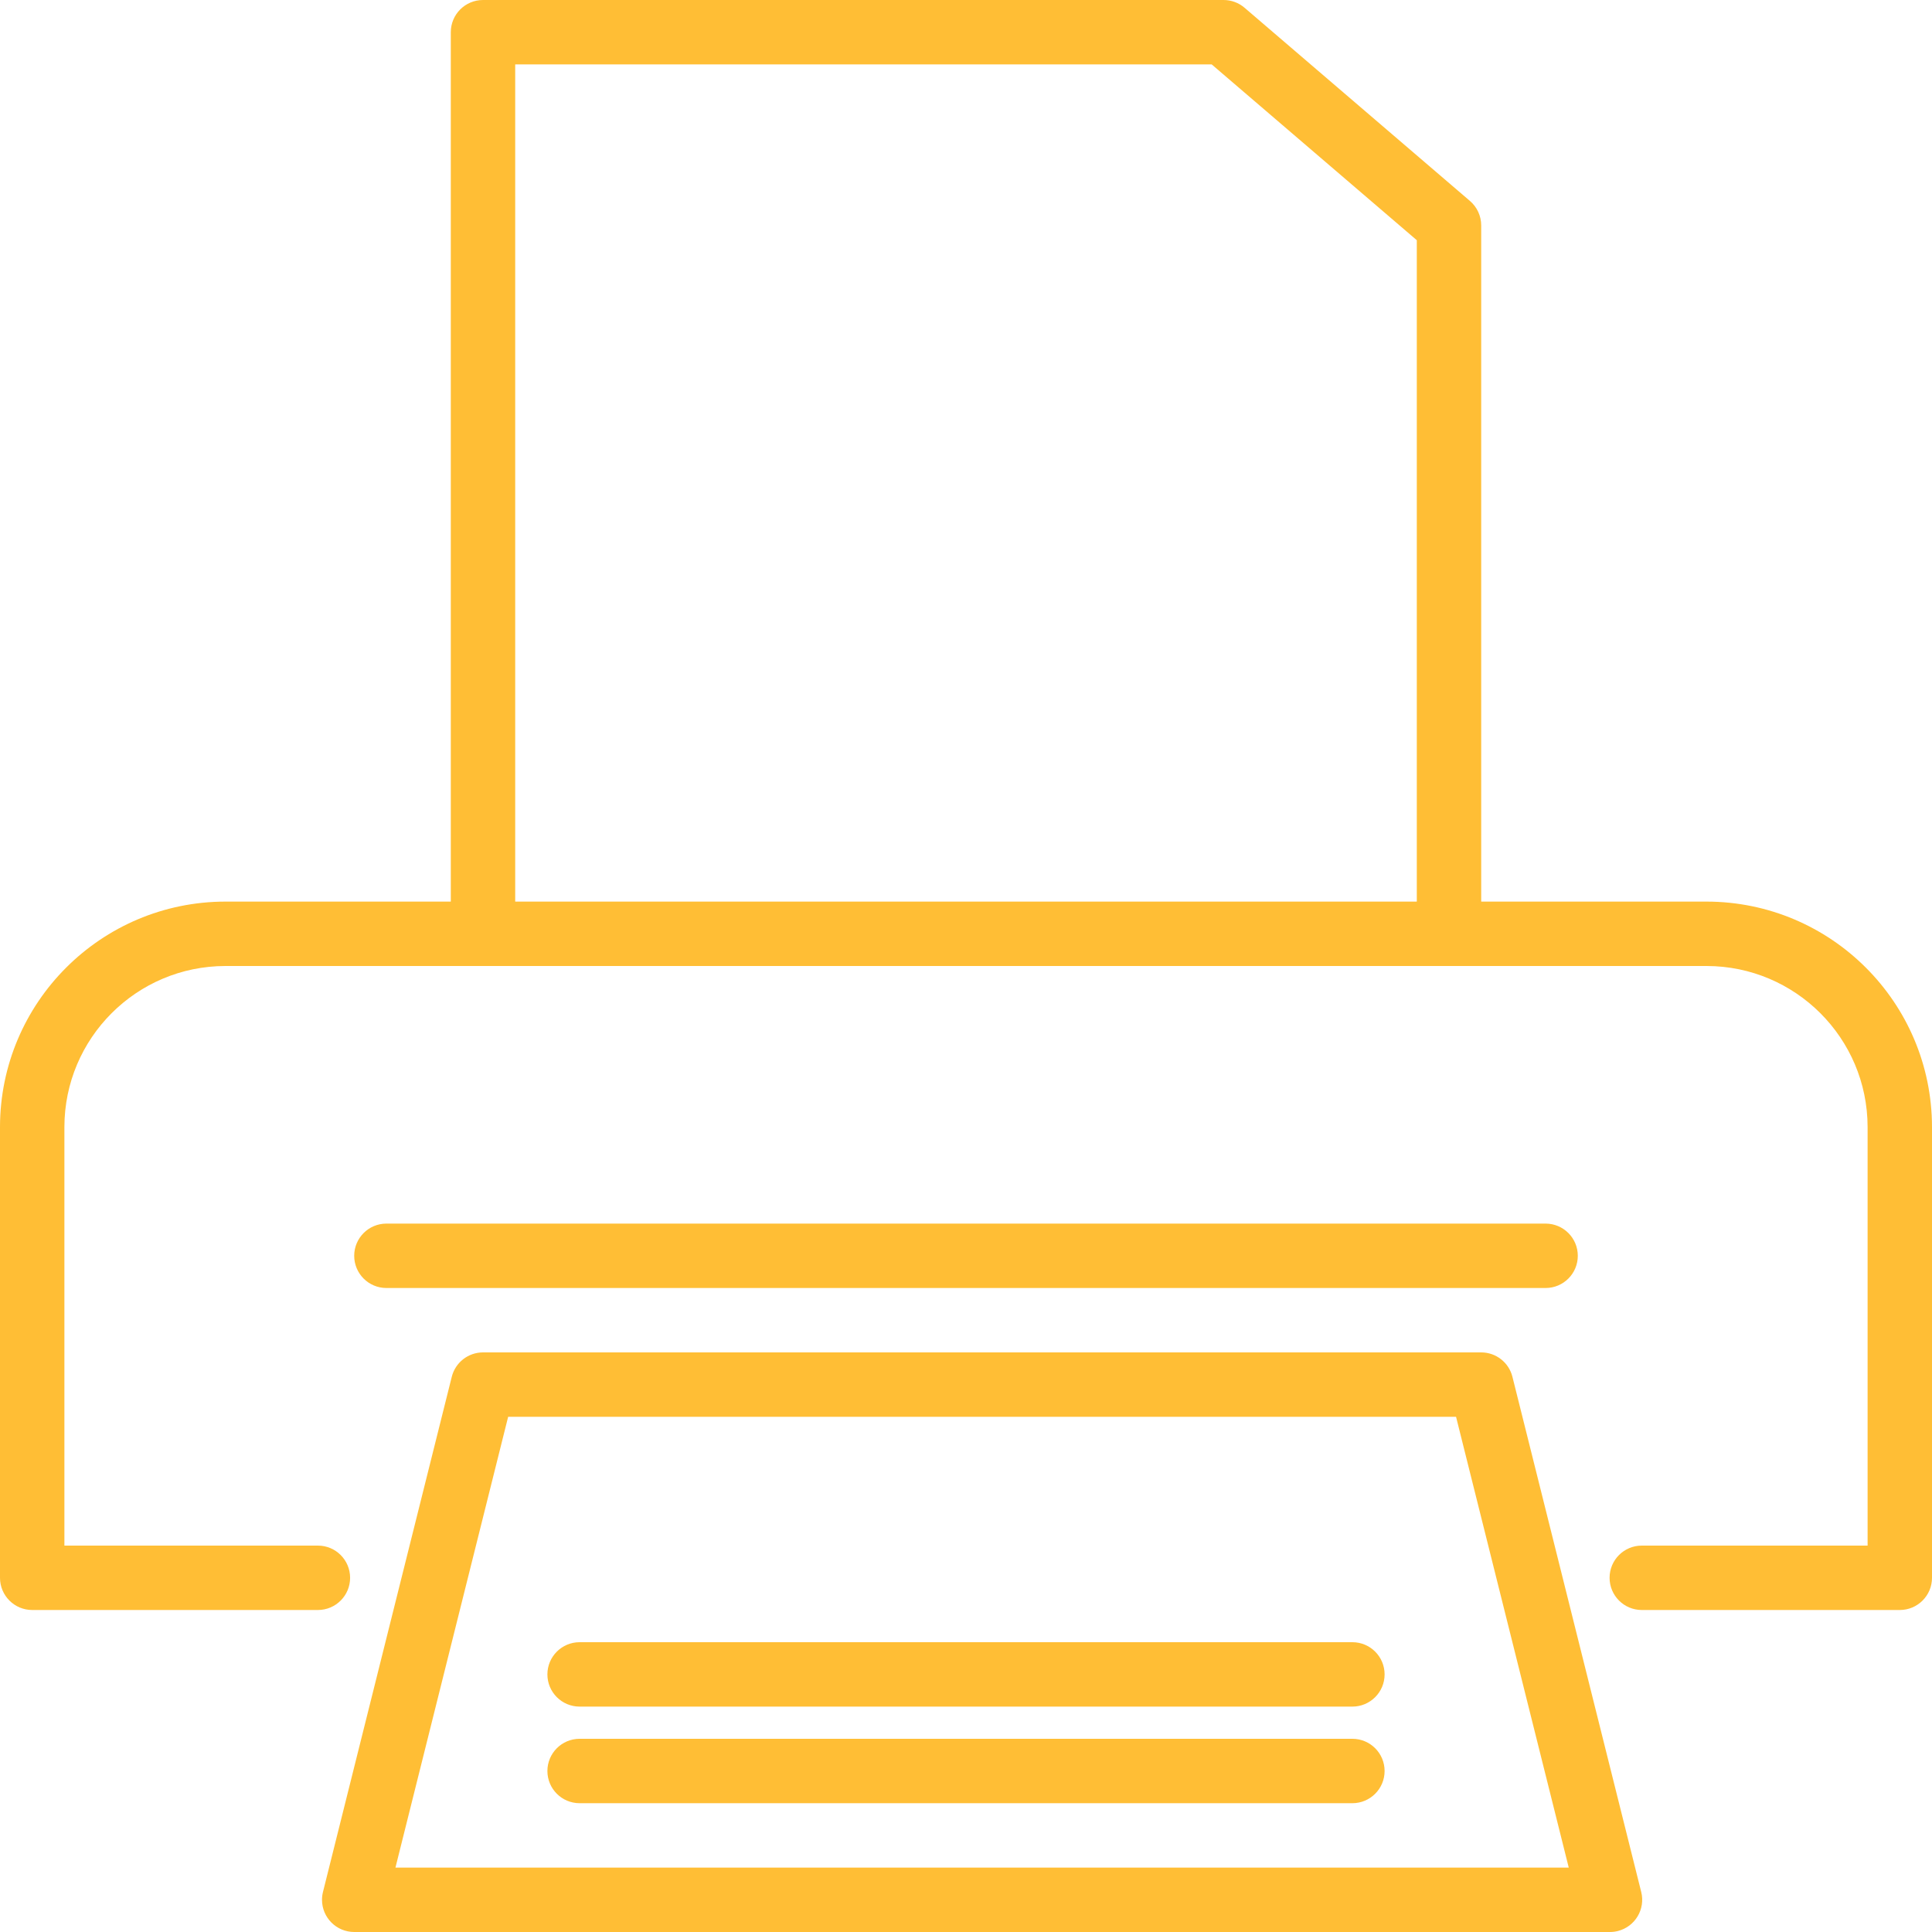
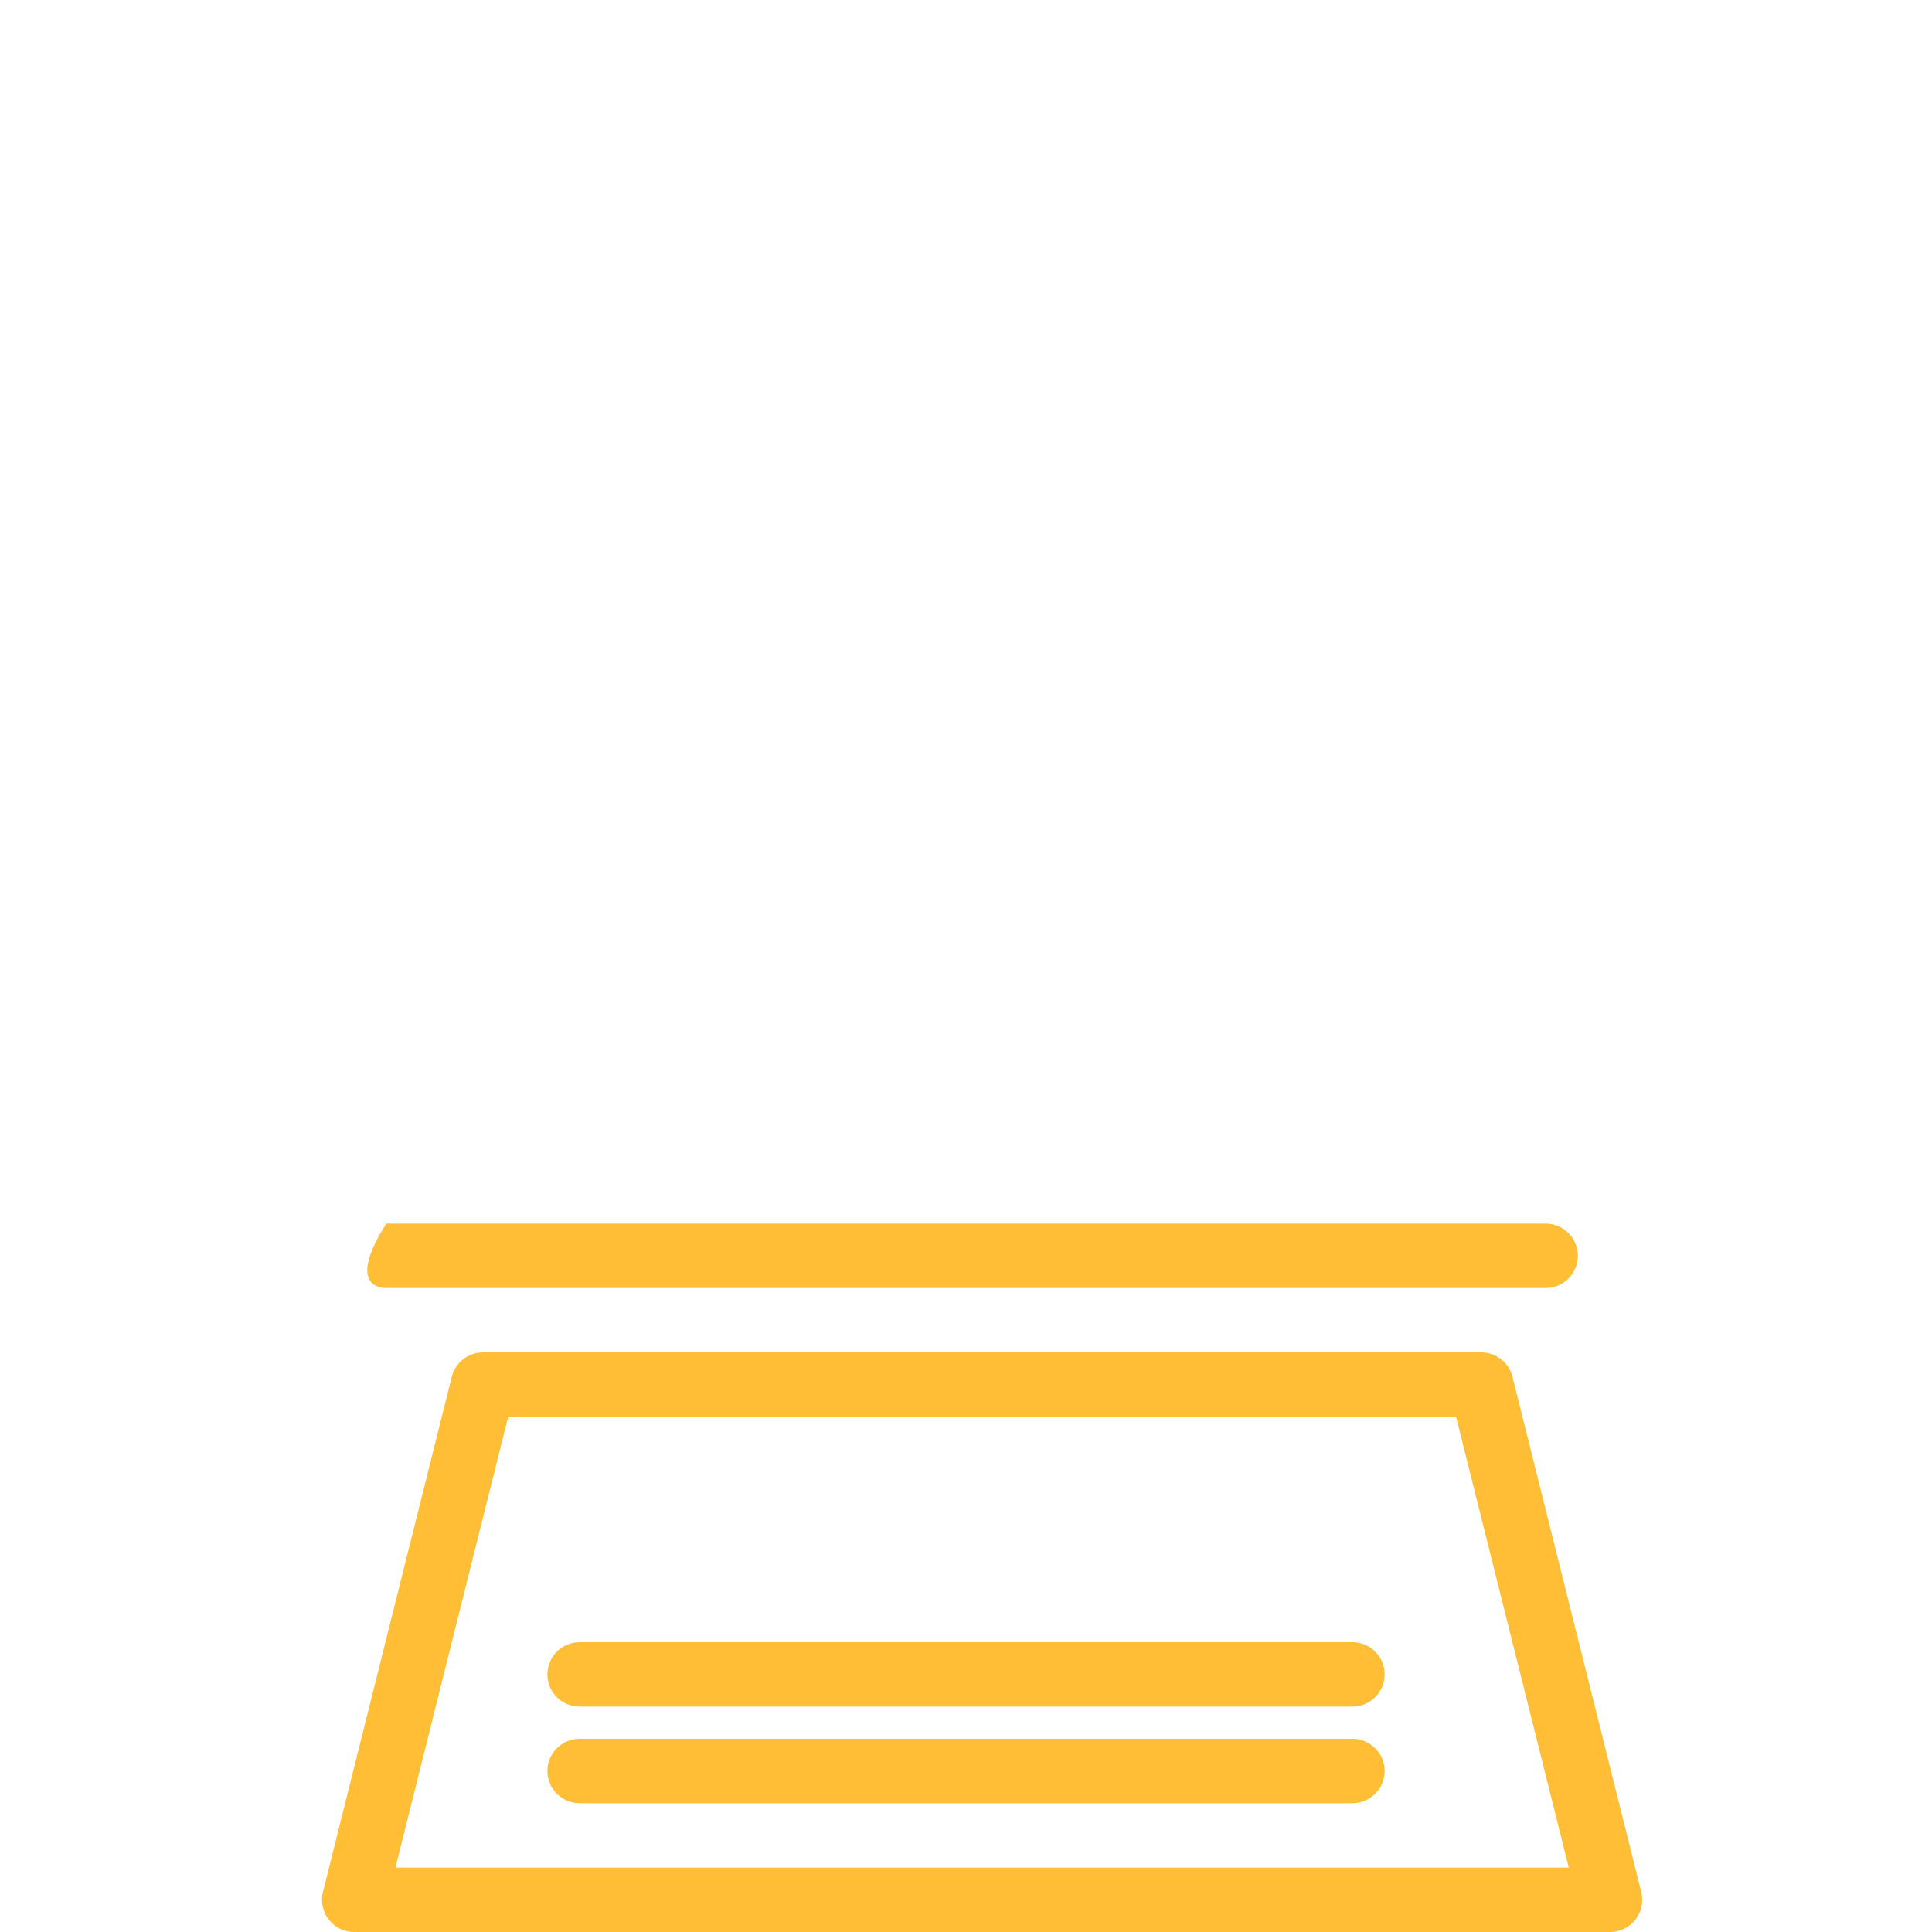
<svg xmlns="http://www.w3.org/2000/svg" width="480" height="480" viewBox="0 0 480 480" fill="none">
-   <path d="M424 224H368V56C368 53.666 366.98 51.448 365.208 49.928L309.208 1.928C307.758 0.684 305.911 0 304 0H120C115.582 0 112 3.582 112 8V224H56C25.087 224.035 0.035 249.087 0 280V392C0 396.418 3.582 400 8 400H78.984C83.402 400 86.984 396.418 86.984 392C86.984 387.582 83.402 384 78.984 384H16V280C16.026 257.92 33.92 240.026 56 240H424C446.08 240.026 463.974 257.92 464 280V384H407.896C403.478 384 399.896 387.582 399.896 392C399.896 396.418 403.478 400 407.896 400H472C476.418 400 480 396.418 480 392V280C479.965 249.087 454.913 224.035 424 224ZM352 224H128V16H301.04L352 59.68V224Z" fill="#FFBE35" />
  <path d="M407.76 470.064L375.76 342.064C374.871 338.501 371.672 336.001 368 336H120C116.328 336.001 113.129 338.501 112.24 342.064L80.24 470.064C80.082 470.697 80.002 471.346 80.002 471.998C80.001 476.416 83.582 479.999 88 480H400C400.652 480 401.301 479.92 401.934 479.762C406.221 478.693 408.829 474.351 407.76 470.064ZM98.248 464L126.248 352H361.752L389.752 464H98.248Z" fill="#FFBE35" />
  <path d="M336 408H144C139.582 408 136 411.582 136 416C136 420.418 139.582 424 144 424H336C340.418 424 344 420.418 344 416C344 411.582 340.418 408 336 408Z" fill="#FFBE35" />
  <path d="M336 432H144C139.582 432 136 435.582 136 440C136 444.418 139.582 448 144 448H336C340.418 448 344 444.418 344 440C344 435.582 340.418 432 336 432Z" fill="#FFBE35" />
-   <path d="M384 304H96C91.582 304 88 307.582 88 312C88 316.418 91.582 320 96 320H384C388.418 320 392 316.418 392 312C392 307.582 388.418 304 384 304Z" fill="#FFBE35" />
+   <path d="M384 304H96C88 316.418 91.582 320 96 320H384C388.418 320 392 316.418 392 312C392 307.582 388.418 304 384 304Z" fill="#FFBE35" />
</svg>